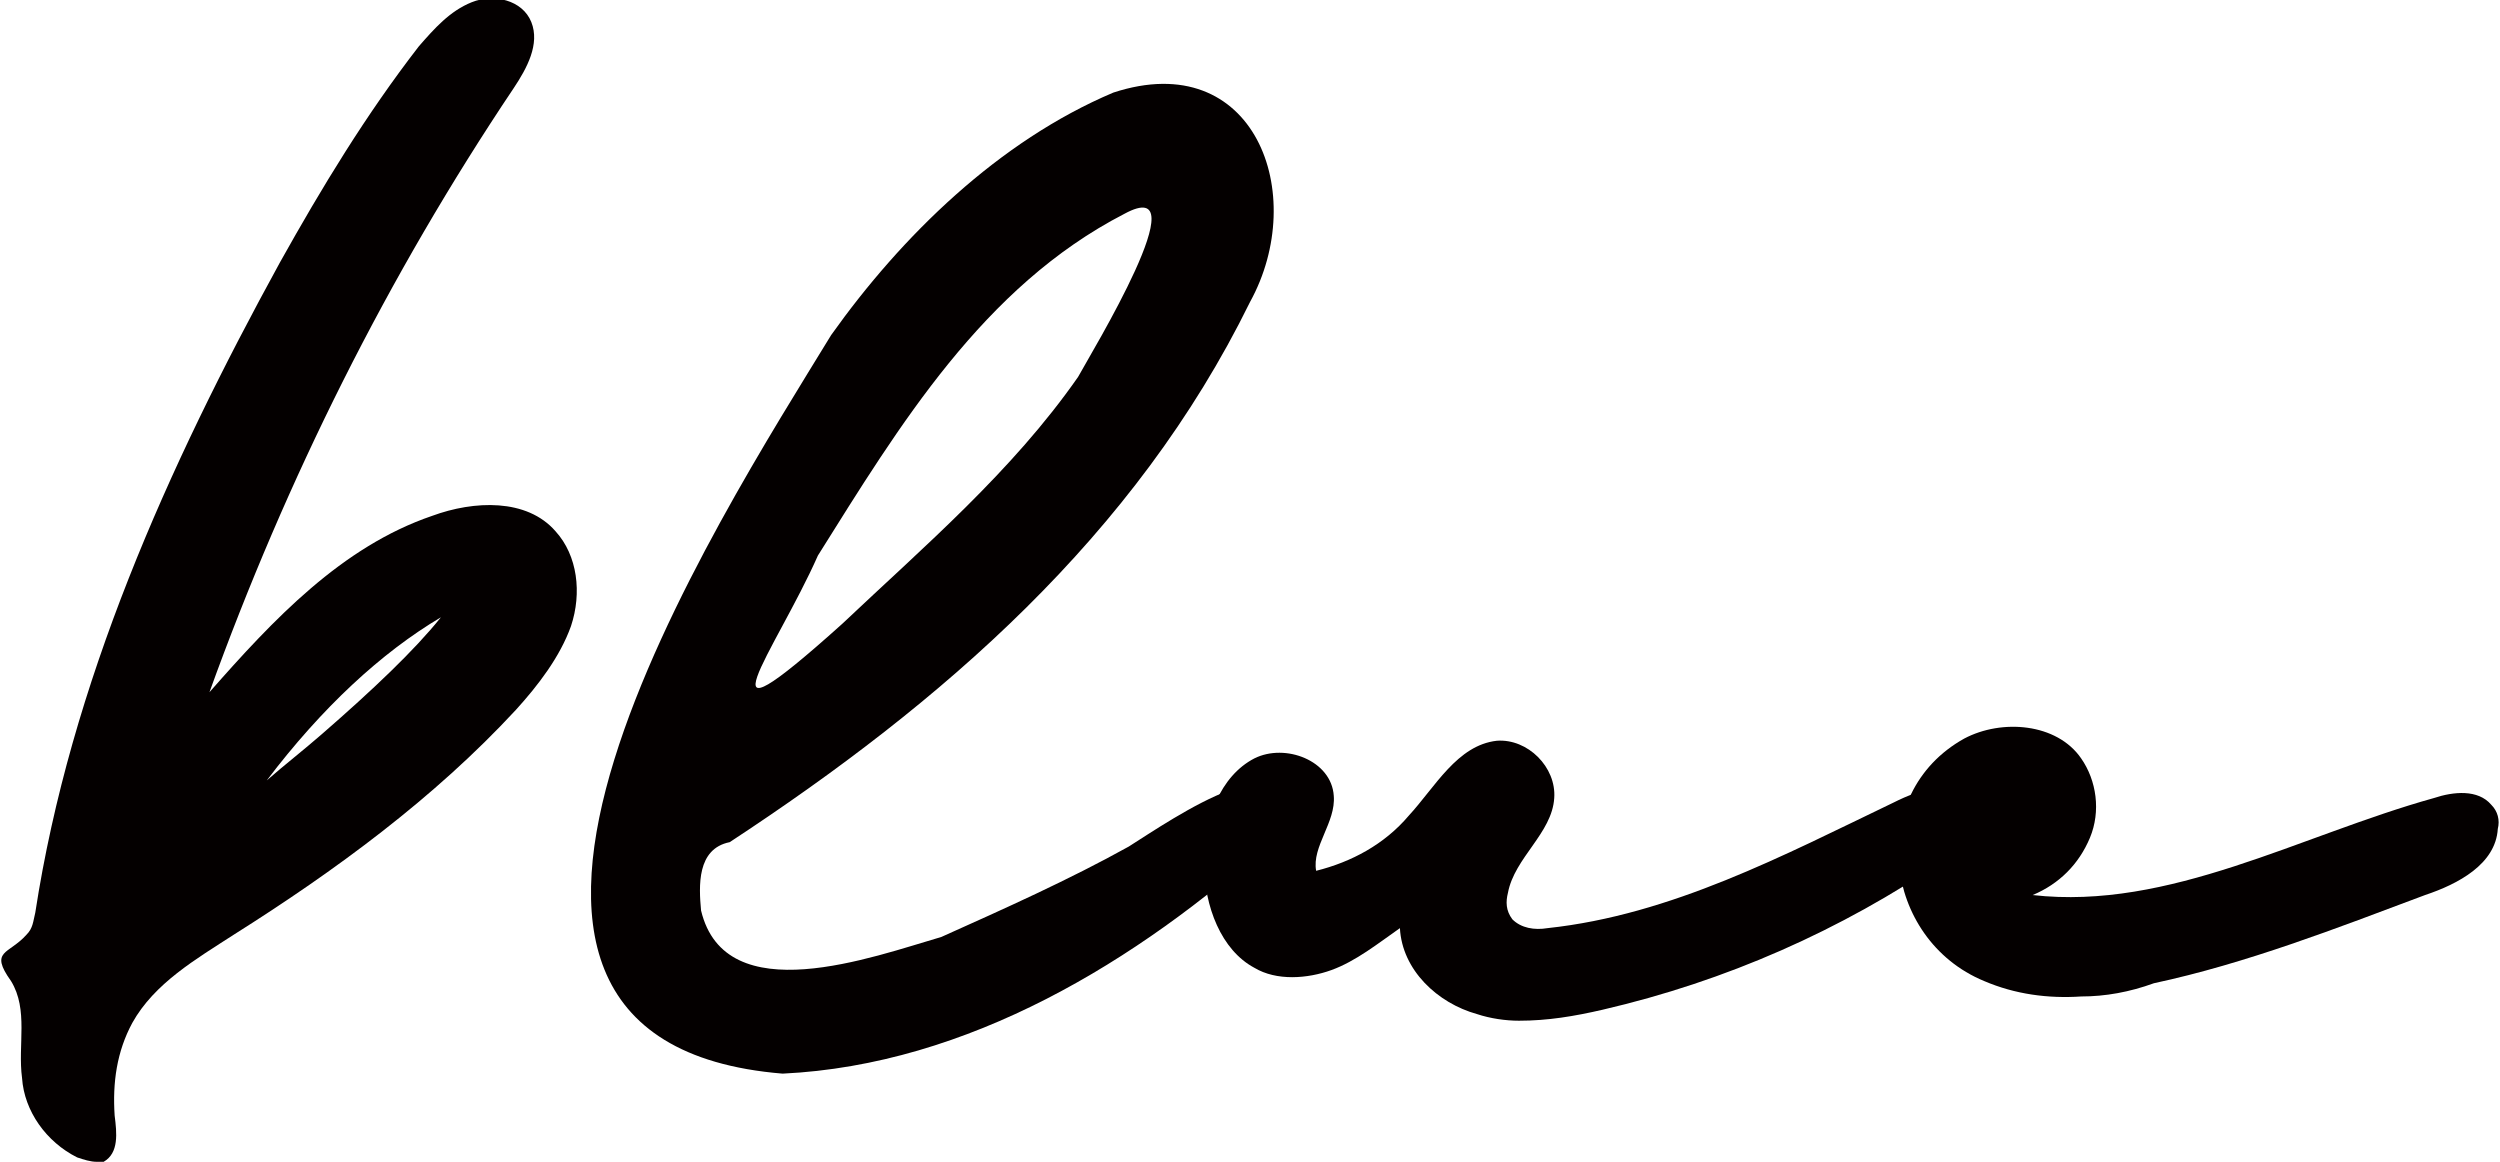
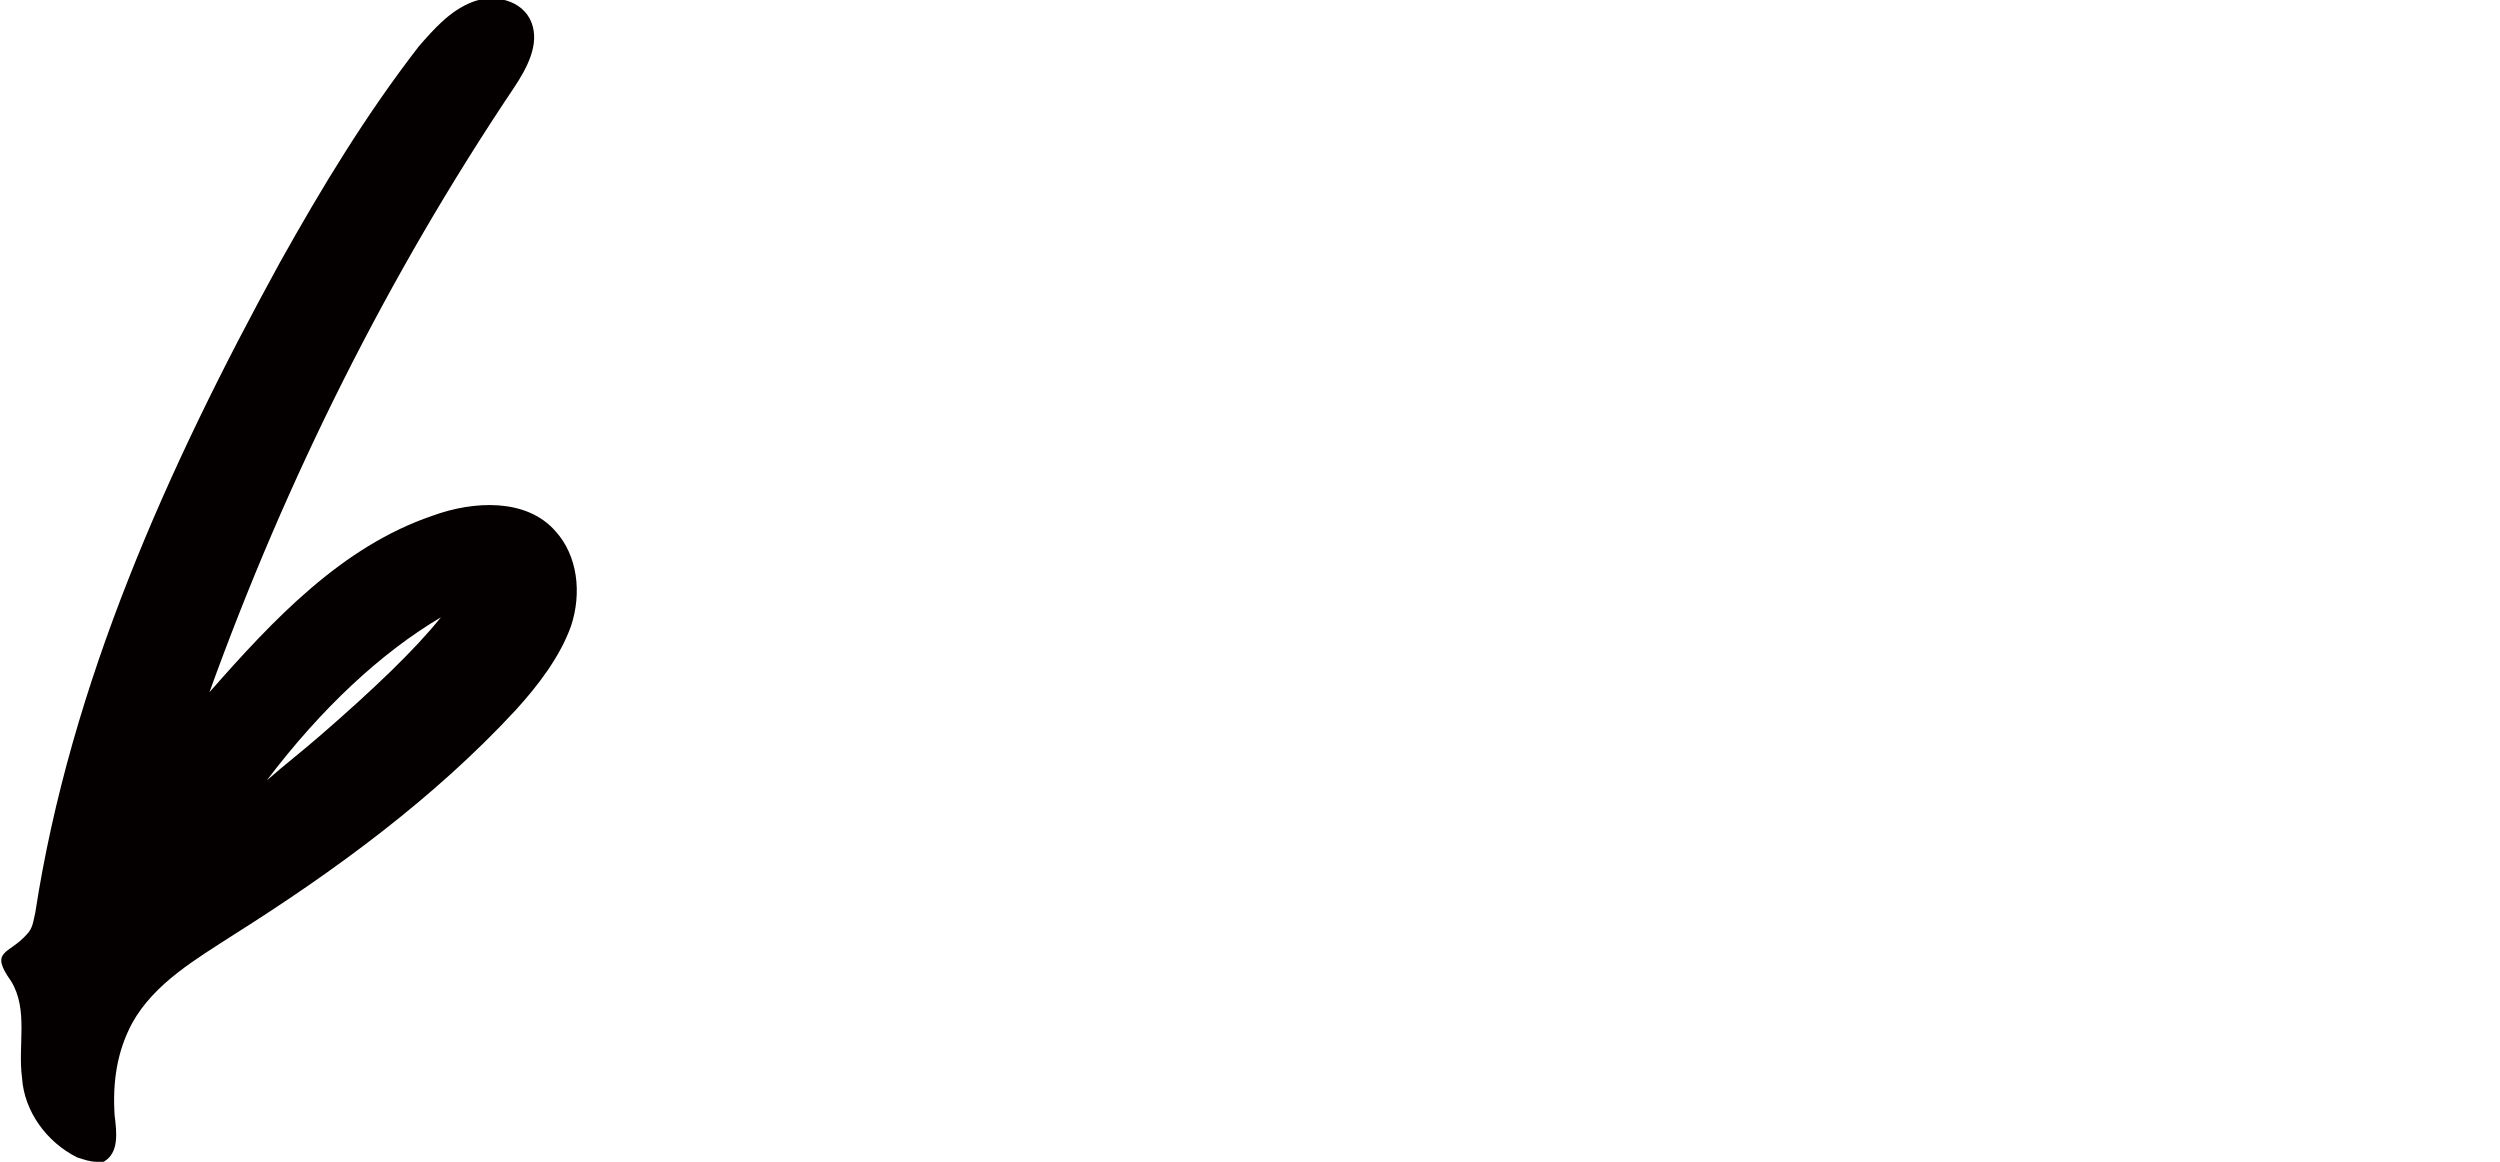
<svg xmlns="http://www.w3.org/2000/svg" version="1.1" id="レイヤー_1" x="0px" y="0px" viewBox="0 0 113.4 52.7" style="enable-background:new 0 0 113.4 52.7;" xml:space="preserve">
  <style type="text/css">
	.st0{fill:#040000;}
</style>
  <g>
    <path class="st0" d="M4.4,52.7c-0.3,0-0.6-0.1-0.9-0.2c-1.4-0.7-2.4-2.1-2.5-3.6c-0.2-1.5,0.3-3.1-0.5-4.4c-1-1.4-0.1-1.2,0.7-2.1   c0.3-0.3,0.3-0.6,0.4-1C3.2,31,7.6,21.2,12.7,11.9c1.9-3.4,3.9-6.7,6.3-9.8c0.7-0.8,1.4-1.6,2.4-2c1-0.4,2.3-0.1,2.7,0.9   c0.4,1-0.2,2.1-0.8,3C17.6,12.5,13,21.7,9.5,31.4c2.9-3.3,6-6.6,10.1-8c1.9-0.7,4.3-0.8,5.6,0.7c1,1.1,1.2,2.8,0.7,4.3   c-0.5,1.4-1.5,2.7-2.5,3.8c-3.7,4-8.2,7.3-12.8,10.2c-1.7,1.1-3.6,2.2-4.6,4c-0.7,1.3-0.9,2.7-0.8,4.2c0.1,0.8,0.2,1.7-0.5,2.1   C4.7,52.7,4.6,52.7,4.4,52.7z M4.4,52.7 M20,28c-2.7,1.6-5.4,4.1-7.9,7.4c0.8-0.7,1.7-1.4,2.5-2.1C16.9,31.3,18.8,29.5,20,28z" />
-     <path class="st0" d="M35.5,48.7c-18.3-1.5-2.8-25.3,2.2-33.5c3.2-4.5,7.6-8.8,12.8-11c6.4-2.1,8.9,4.6,6.2,9.5   c-5.2,10.6-14,18.2-23.6,24.5c-1.5,0.3-1.4,2-1.3,3.1c1.1,4.6,7.8,2.1,10.9,1.2c2.9-1.3,5.8-2.6,8.5-4.1c1.9-1.2,8.1-5.5,6.5-0.3   C51.6,43.6,43.9,48.3,35.5,48.7z M37.1,25.2c-1.9,4.3-5.8,9.3,1.1,3.1c3.7-3.5,7.7-6.9,10.7-11.2c0.6-1.1,5.6-9.3,2.1-7.4   C44.6,13,40.8,19.3,37.1,25.2z" />
-     <path class="st0" d="M68.9,46.3c-0.6,0-1.3-0.1-1.9-0.3c-1.8-0.5-3.4-2-3.5-3.9c-1,0.7-2,1.5-3.1,1.9c-1.1,0.4-2.5,0.5-3.5-0.1   c-3-1.6-3.1-7.9,0-9.5c1.4-0.7,3.5,0.1,3.6,1.7c0.1,1.2-1,2.3-0.8,3.4c1.6-0.4,3.1-1.2,4.2-2.5c1.2-1.3,2.2-3.2,4-3.4   c1.4-0.1,2.7,1.2,2.6,2.6c-0.1,1.6-1.8,2.7-2.1,4.3c-0.1,0.4-0.1,0.8,0.2,1.2c0.4,0.4,1,0.5,1.6,0.4c5.6-0.6,10.7-3.3,15.7-5.7   c0.6-0.3,1.3-0.6,2-0.6c0.7,0,1.5,0.4,1.6,1.1c0.2,0.9-0.6,1.6-1.3,2.1c-4.7,3.2-9.9,5.5-15.5,6.8C71.4,46.1,70.2,46.3,68.9,46.3z" />
-     <path class="st0" d="M94.4,45.2c-1.5,0.1-3-0.1-4.4-0.7c-4.6-1.9-5.4-8.5-0.9-11c1.7-0.9,4.2-0.7,5.3,0.9c0.7,1,0.9,2.4,0.4,3.6   c-0.5,1.2-1.4,2.1-2.6,2.6c6.2,0.7,12.1-2.7,18.2-4.4c0.9-0.3,2-0.4,2.6,0.3c0.3,0.3,0.4,0.7,0.3,1.1c-0.1,1.6-1.8,2.5-3.3,3   c-4,1.5-8.1,3.1-12.3,4C96.6,45,95.5,45.2,94.4,45.2z" />
  </g>
</svg>